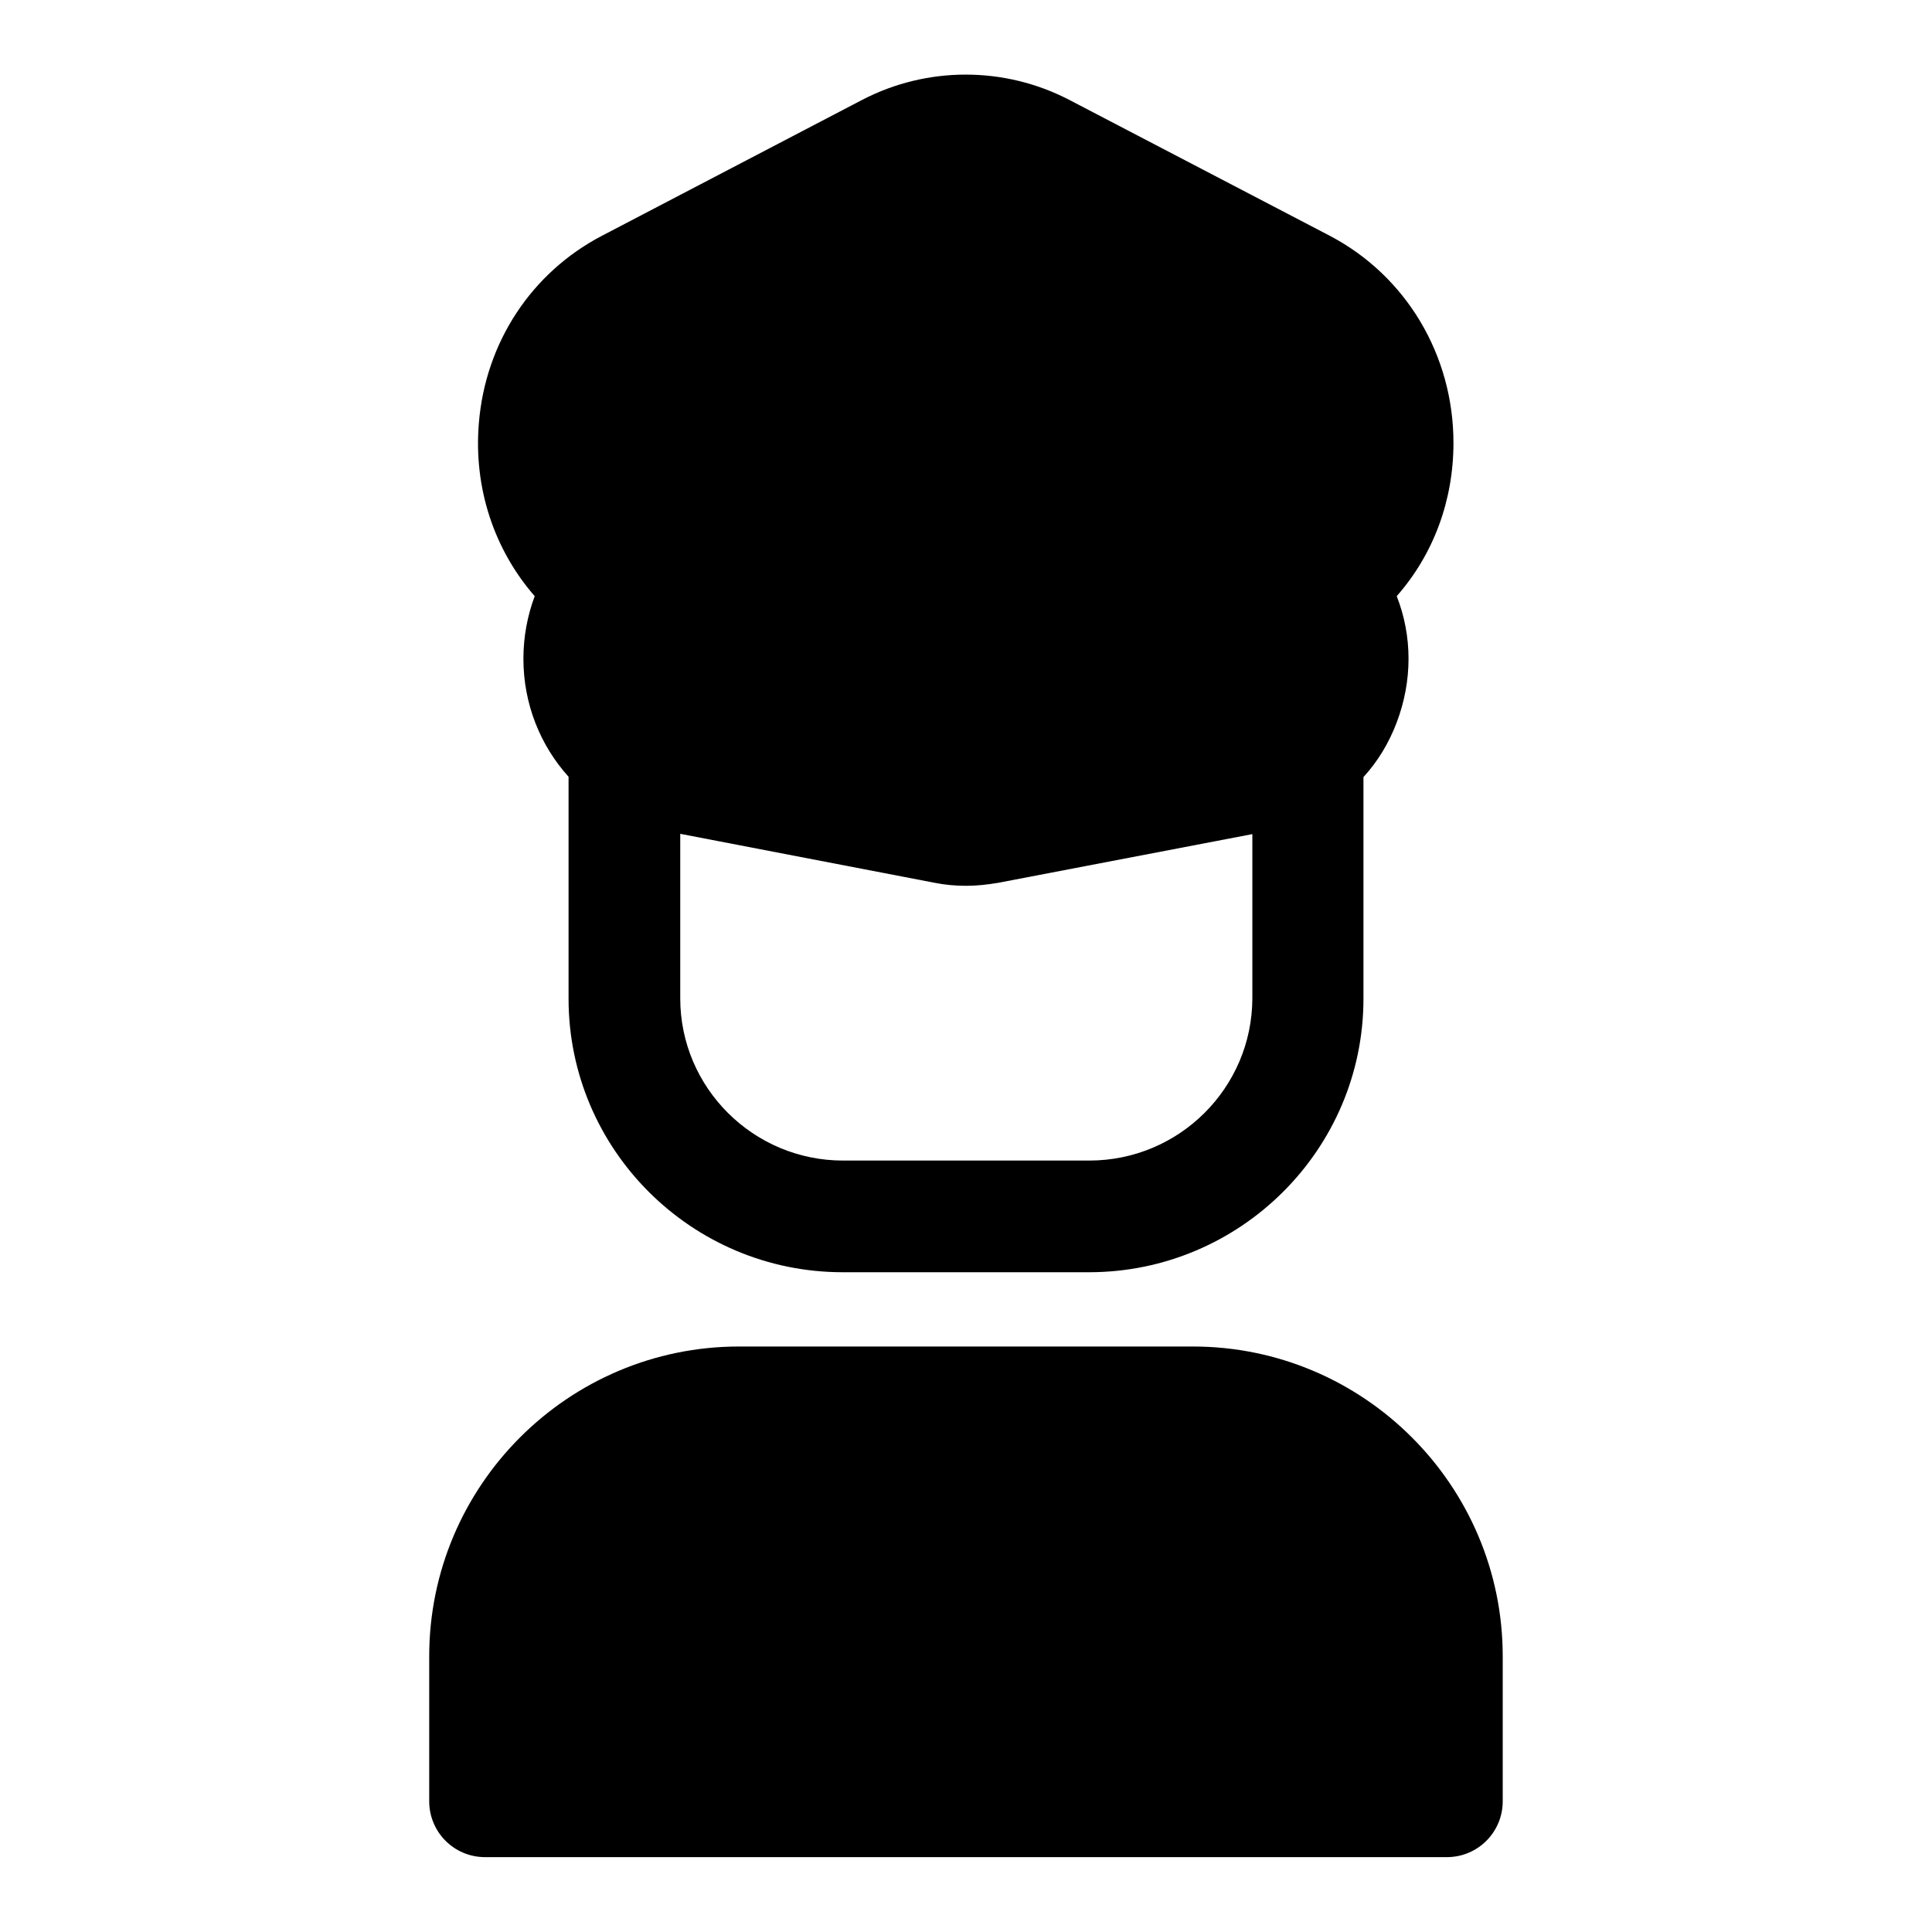
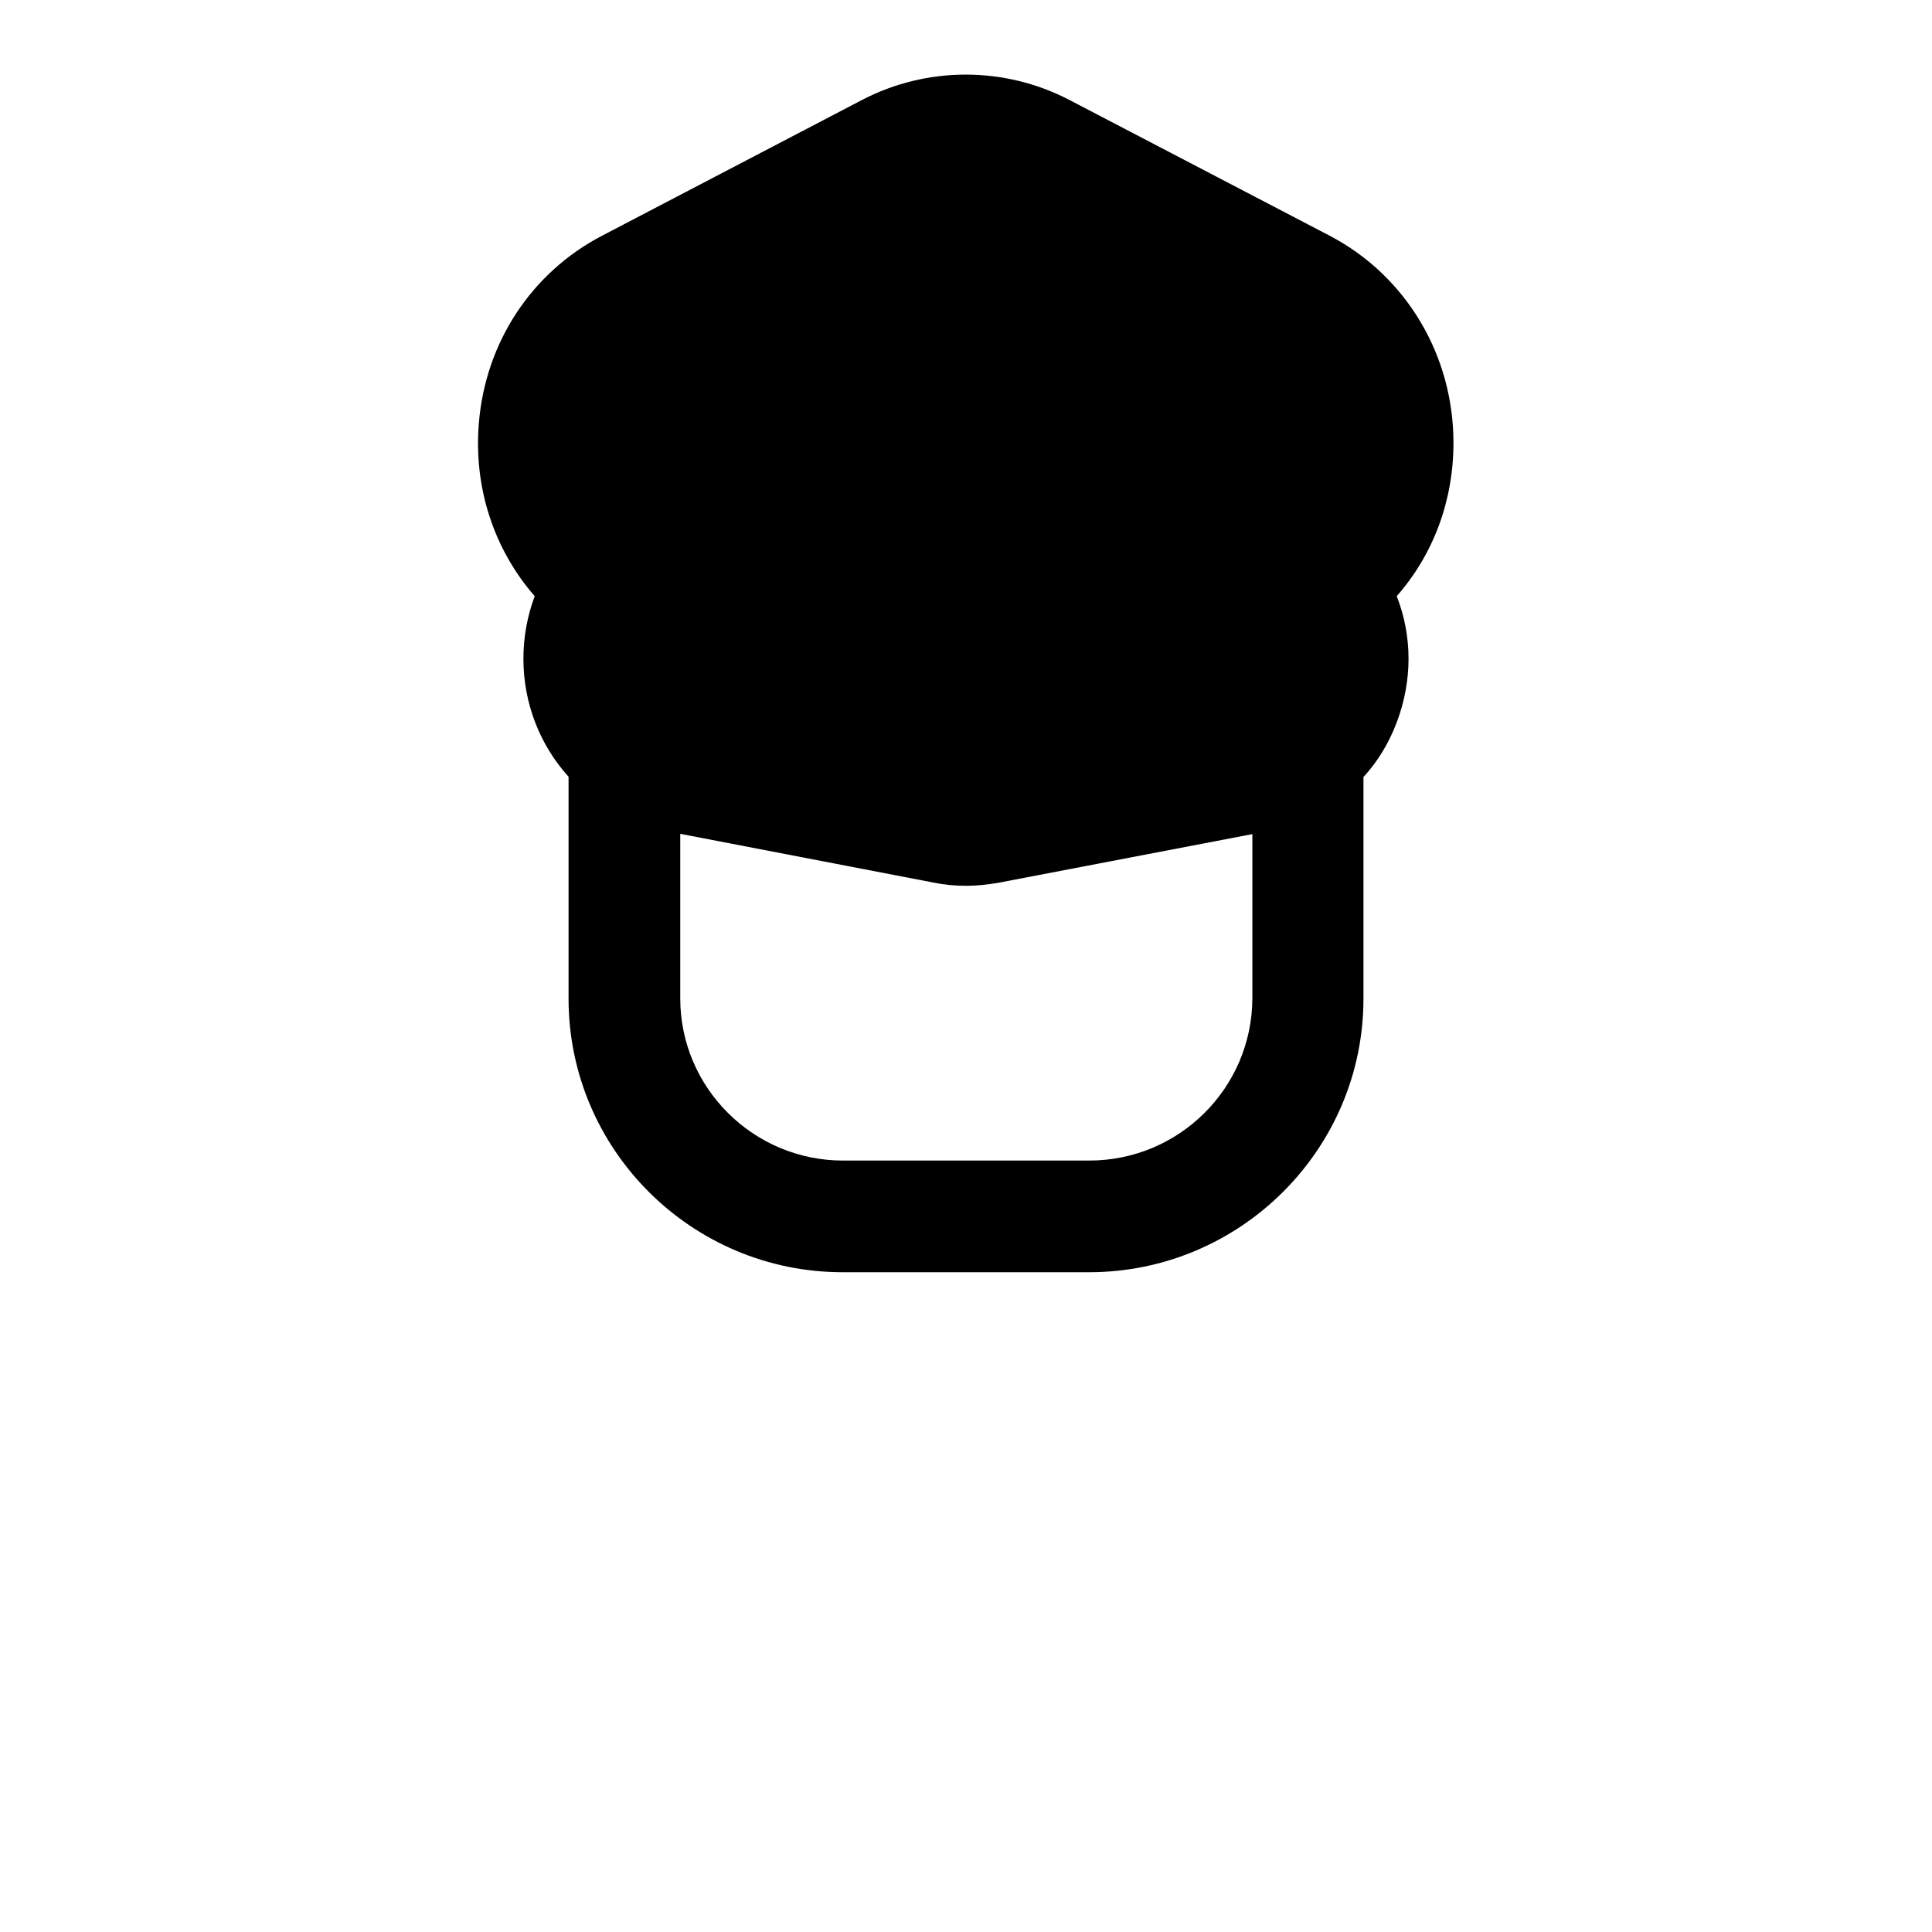
<svg xmlns="http://www.w3.org/2000/svg" fill="#000000" width="800px" height="800px" version="1.1" viewBox="144 144 512 512">
  <g>
-     <path d="m460.14 500.84h-120.29c-45.266 0-82.105 36.84-82.105 82.105v38.414c0 8.109 6.535 14.801 14.801 14.801h254.89c8.188 0 14.801-6.613 14.801-14.801v-38.414c0-45.266-36.84-82.105-82.105-82.105z" />
    <path d="m282.71 318.6c0 11.965 4.488 22.984 11.965 31.25v58.805c0 39.988 32.59 72.5 72.66 72.5h65.258c40.07 0 72.738-32.512 72.738-72.5v-58.727c3.777-4.094 6.769-9.055 8.816-14.484 4.172-11.02 4.172-22.828 0-33.457 9.762-11.098 15.035-25.348 15.035-40.621 0-23.223-12.516-44.242-32.746-54.867l-69.117-36.055c-17.16-8.895-37.629-8.895-54.789 0l-69.039 36.055c-18.656 9.762-30.859 28.262-32.59 49.672-1.418 17.082 4.016 33.457 14.801 45.816-1.969 5.277-2.992 10.867-2.992 16.613zm149.96 132.96h-65.258c-23.773 0-43.141-19.285-43.141-42.98v-43.609l67.465 12.988c2.754 0.551 5.512 0.789 8.344 0.789s5.59-0.316 8.422-0.789l67.383-12.91v43.531c-0.078 23.773-19.441 42.98-43.215 42.98z" />
  </g>
</svg>